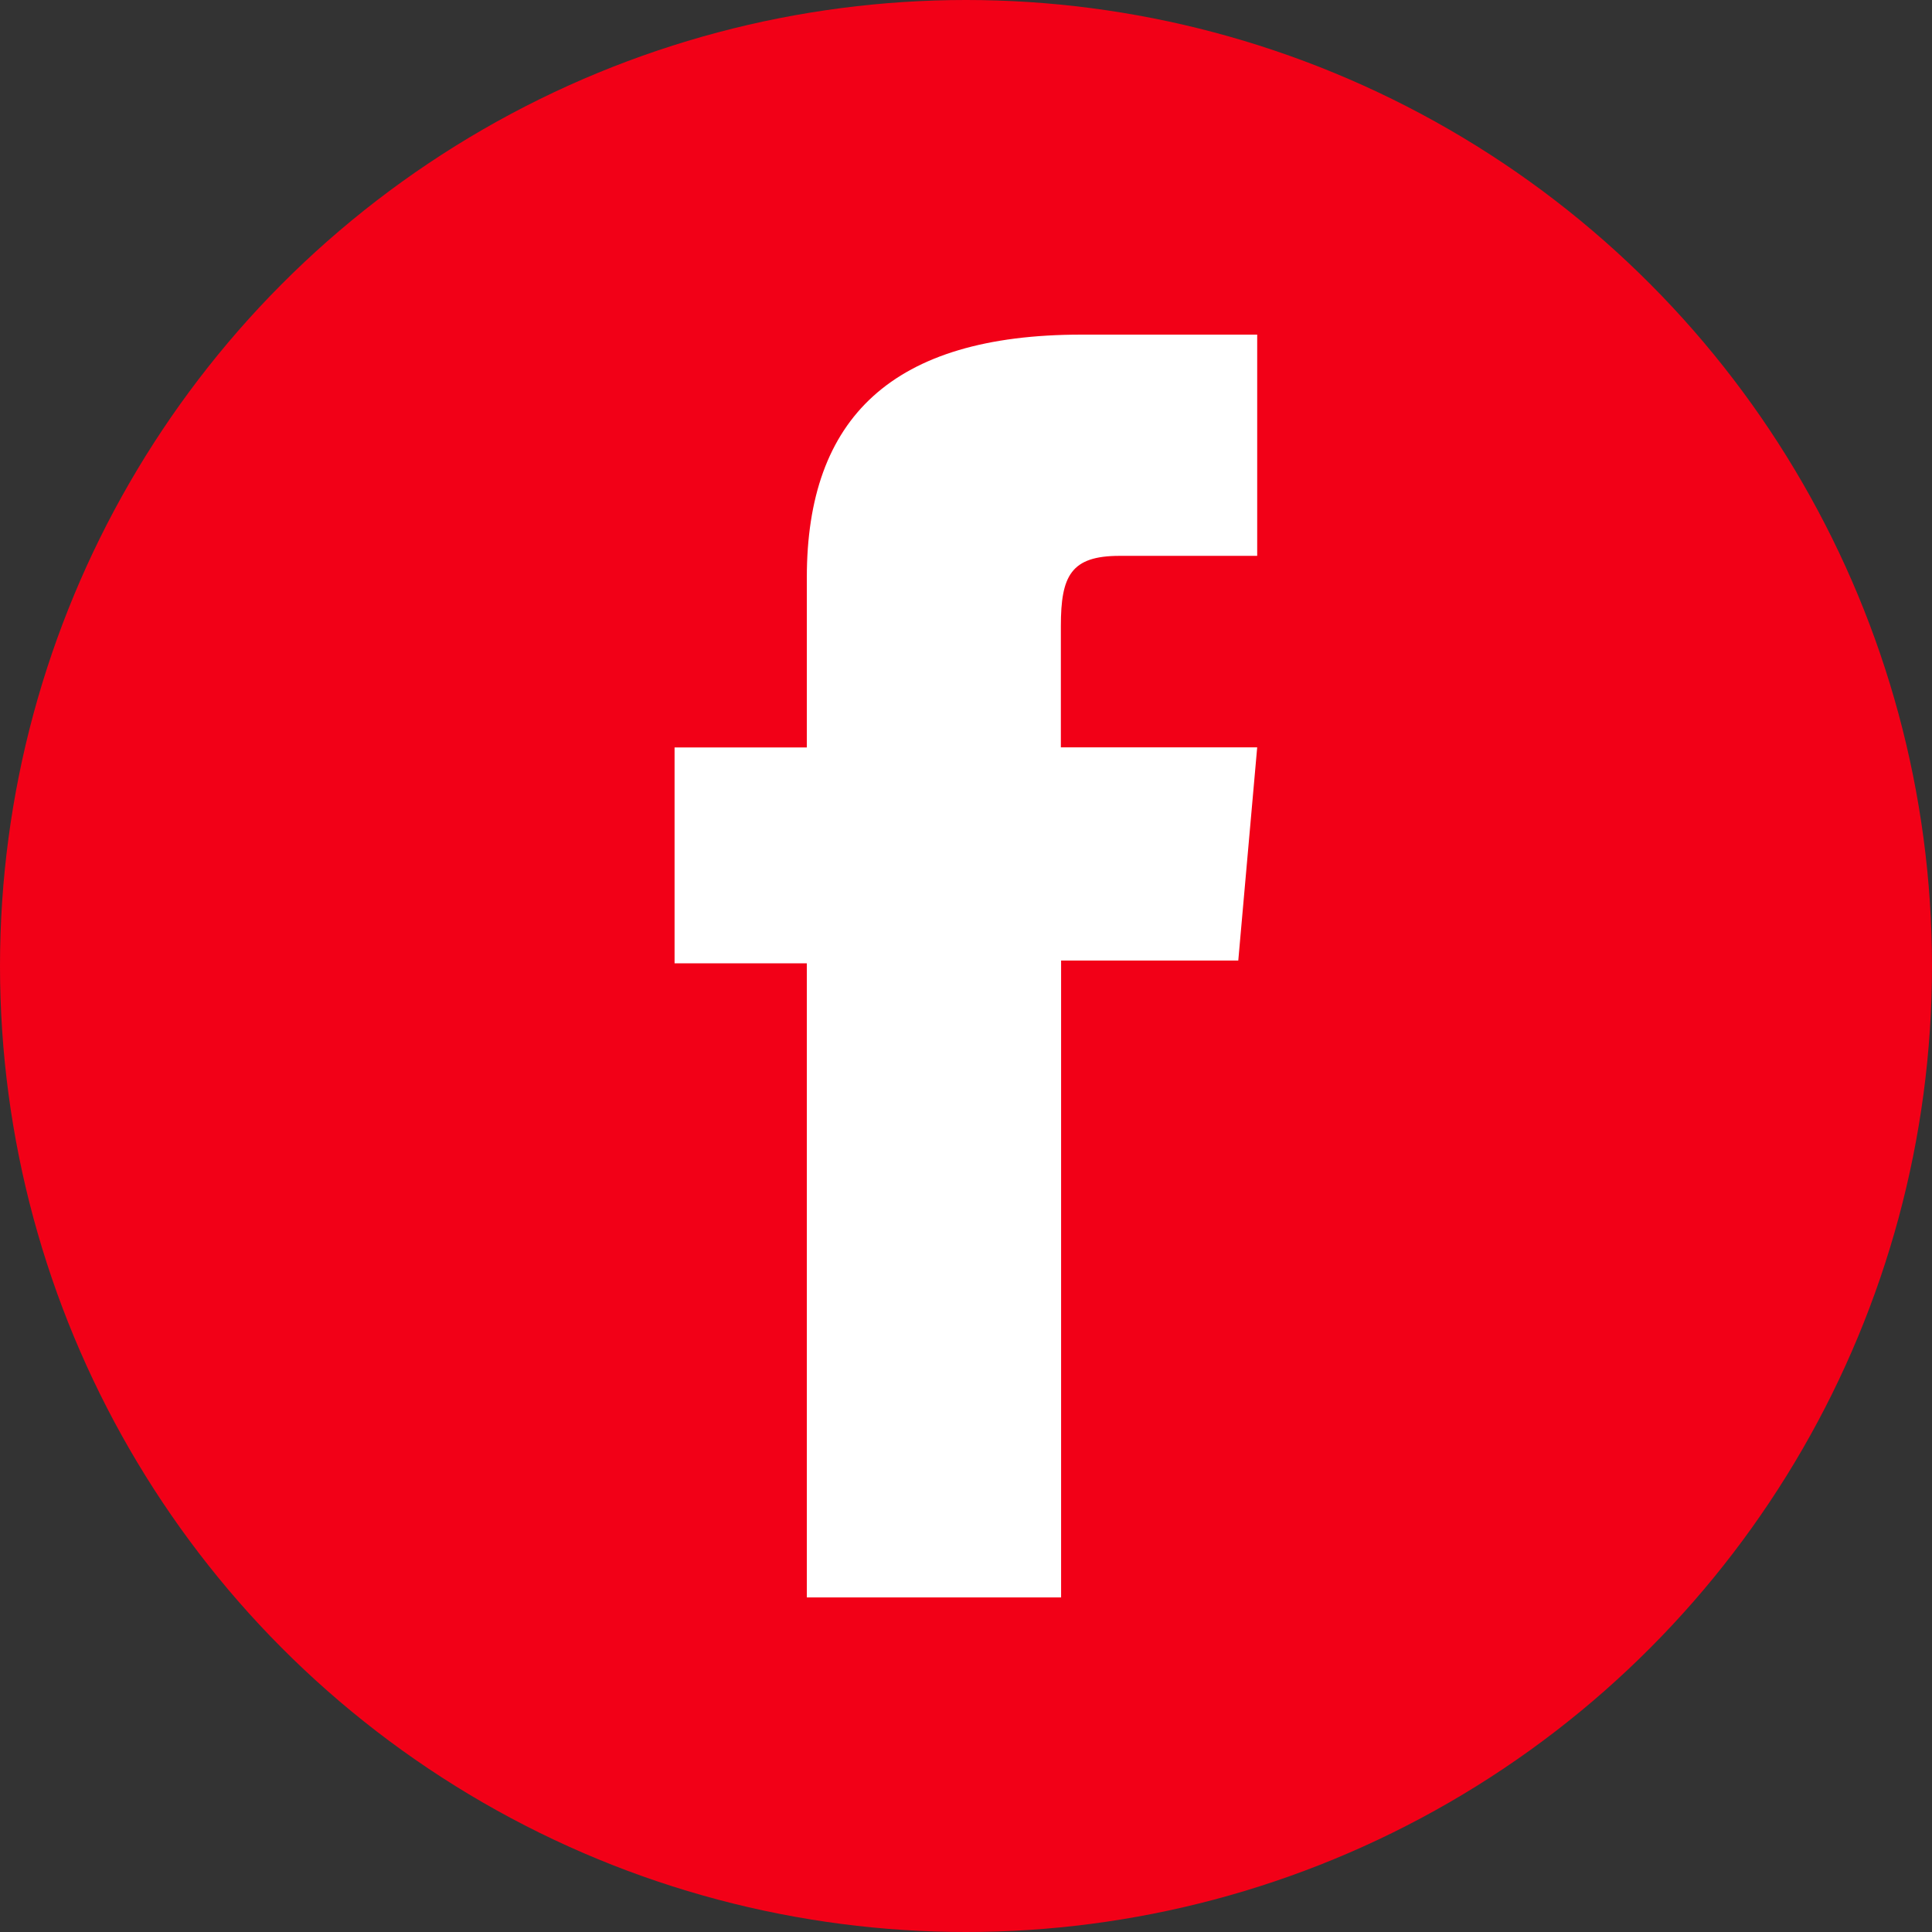
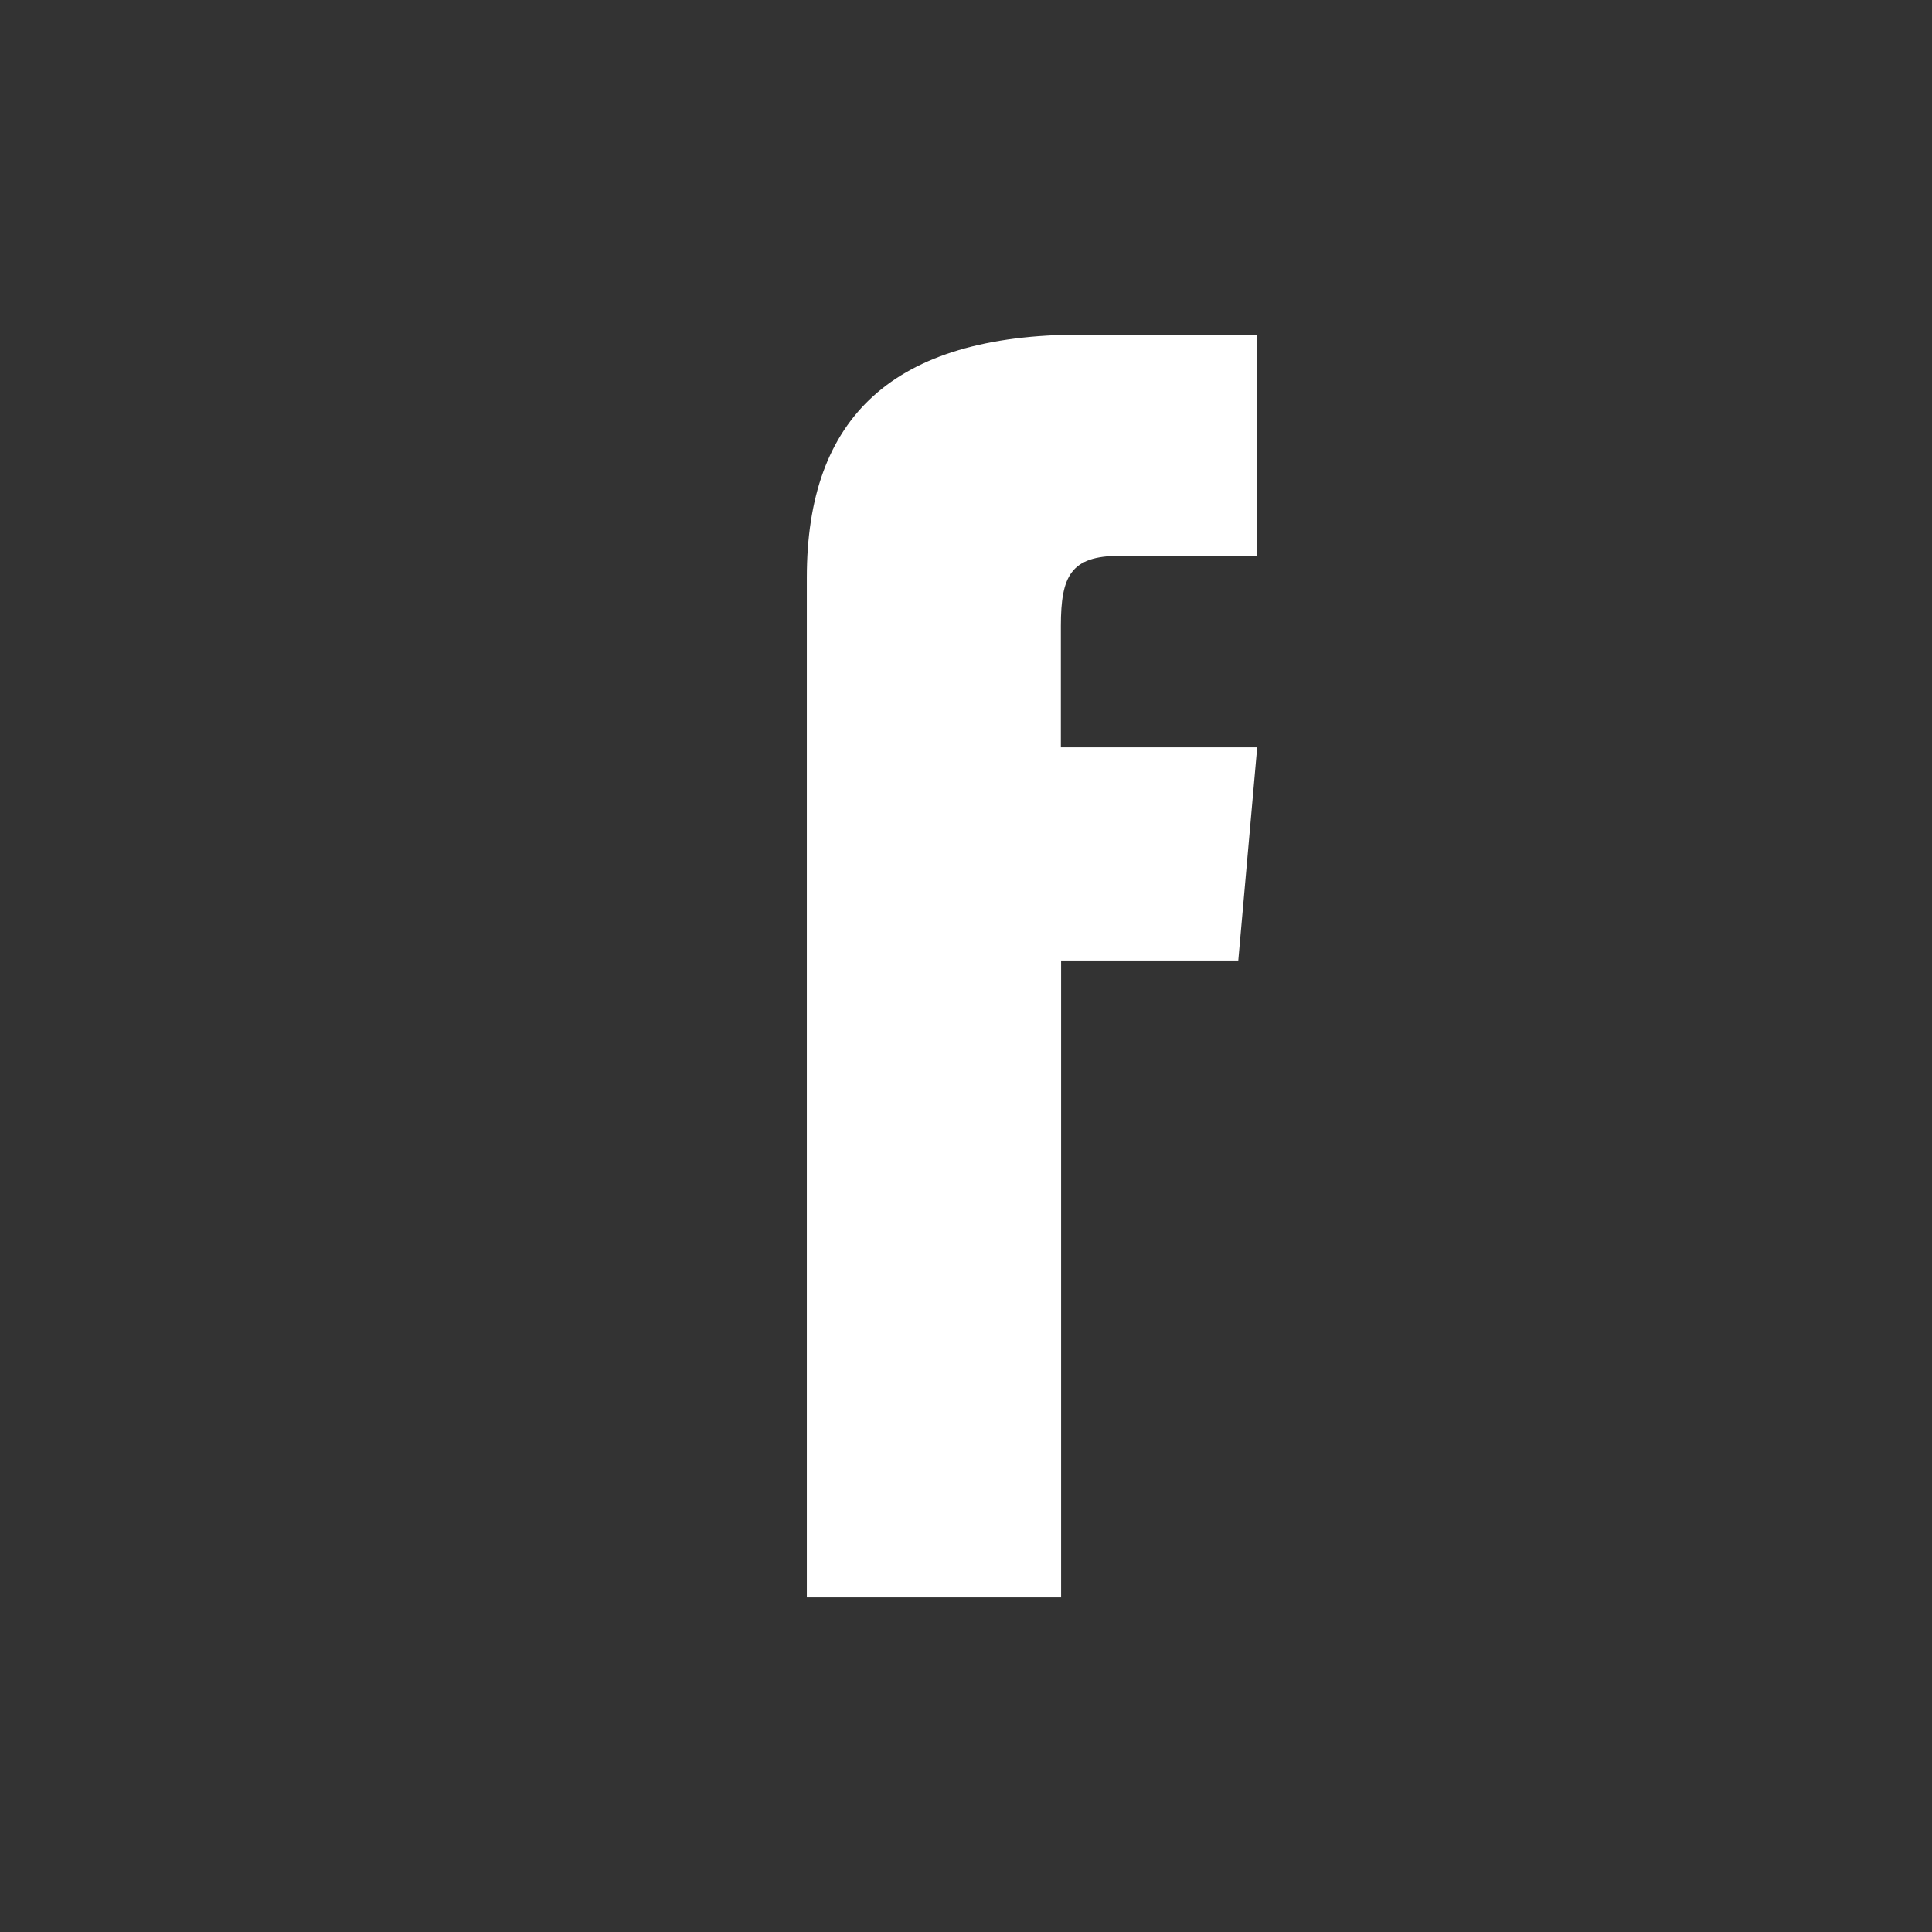
<svg xmlns="http://www.w3.org/2000/svg" id="Capa_1" data-name="Capa 1" viewBox="0 0 403.46 403.46">
  <rect x="0" y="0" width="403.46" height="403.46" fill="#333333" stroke="none" />
  <defs>
    <style>.cls-1{fill:#f20017;}.cls-2{fill:#fff;}</style>
  </defs>
  <title>Zenith FB - Sito</title>
-   <circle class="cls-1" cx="201.73" cy="201.73" r="201.73" />
-   <path class="cls-2" d="M168.49,333.59h53.1v-133h37l3.95-44.52h-41V130.73c0-10.5,2.11-14.65,12.26-14.65h28.74V69.88H225.82c-39.51,0-57.33,17.4-57.33,50.71v35.5H140.87v45.08h27.62Z" />
+   <path class="cls-2" d="M168.49,333.59h53.1v-133h37l3.95-44.52h-41V130.73c0-10.5,2.11-14.65,12.26-14.65h28.74V69.88H225.82c-39.51,0-57.33,17.4-57.33,50.71v35.5H140.87h27.62Z" />
</svg>